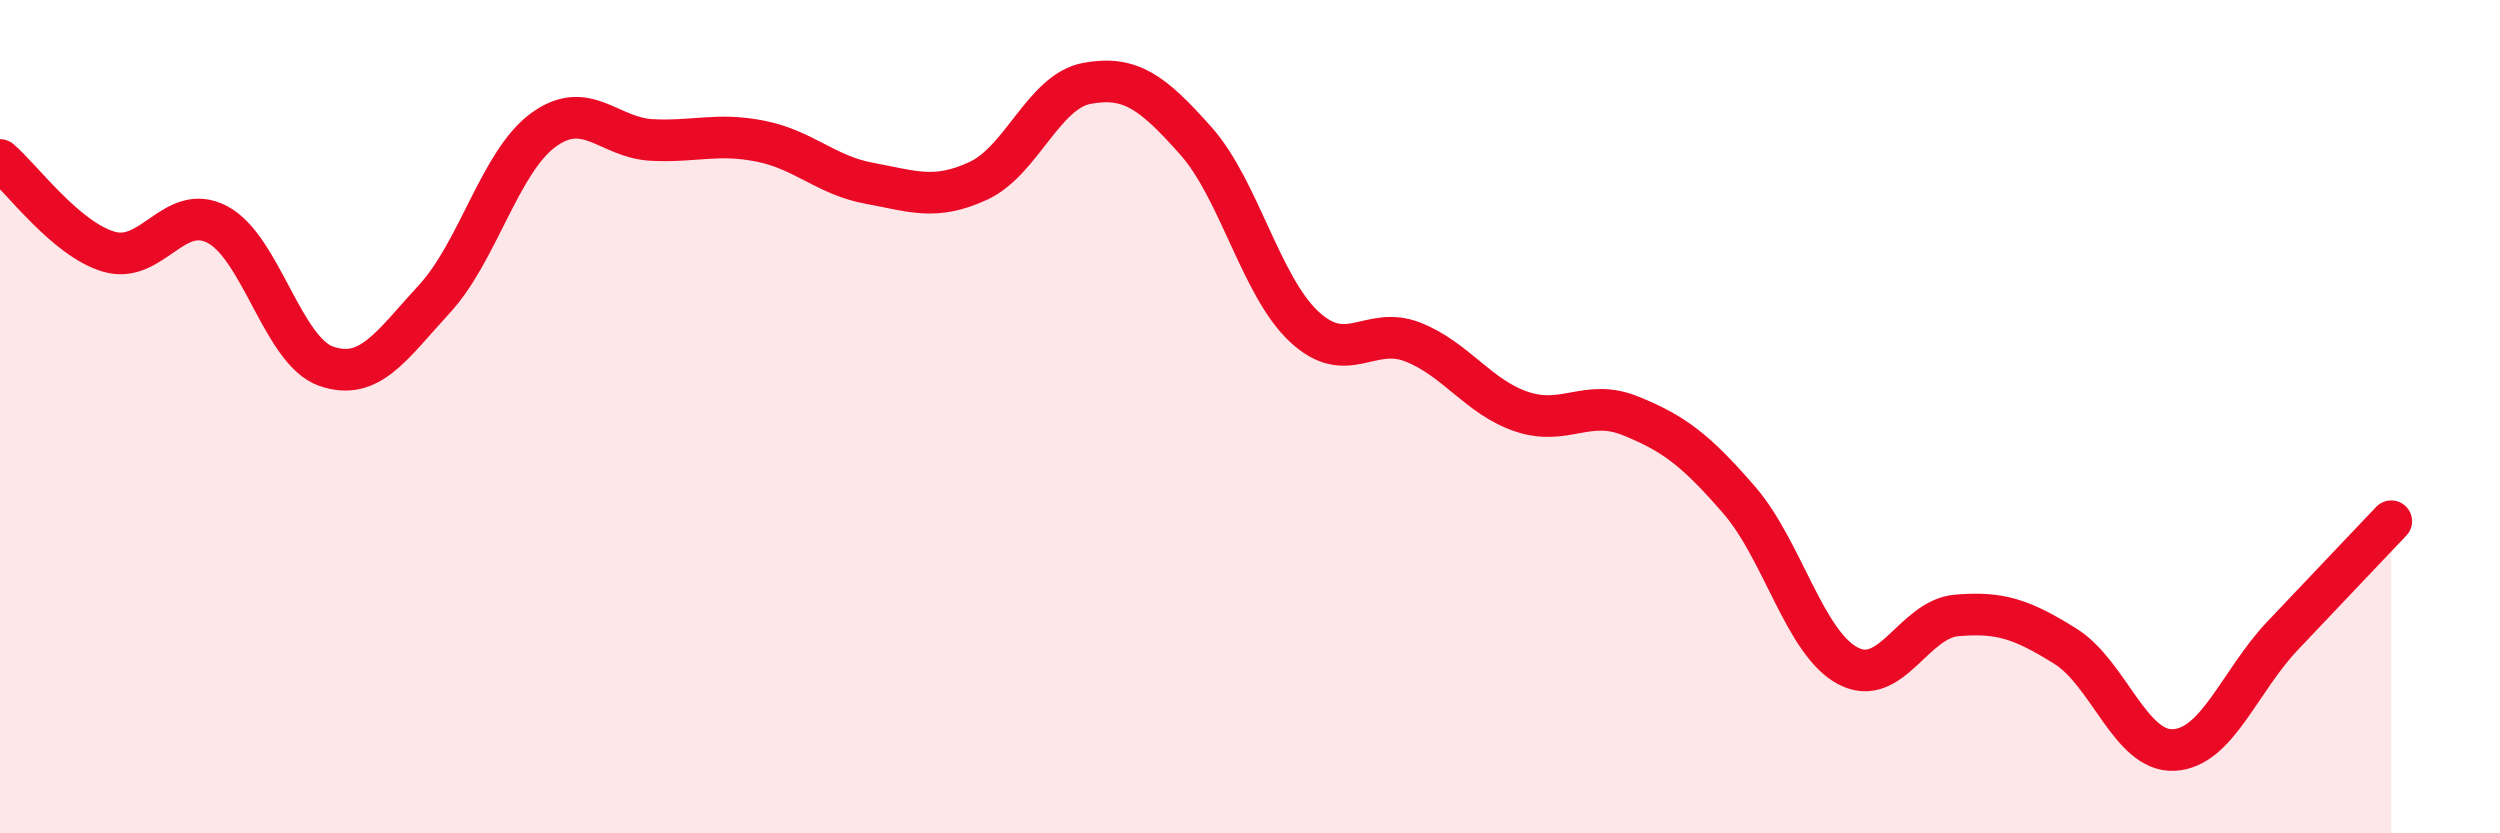
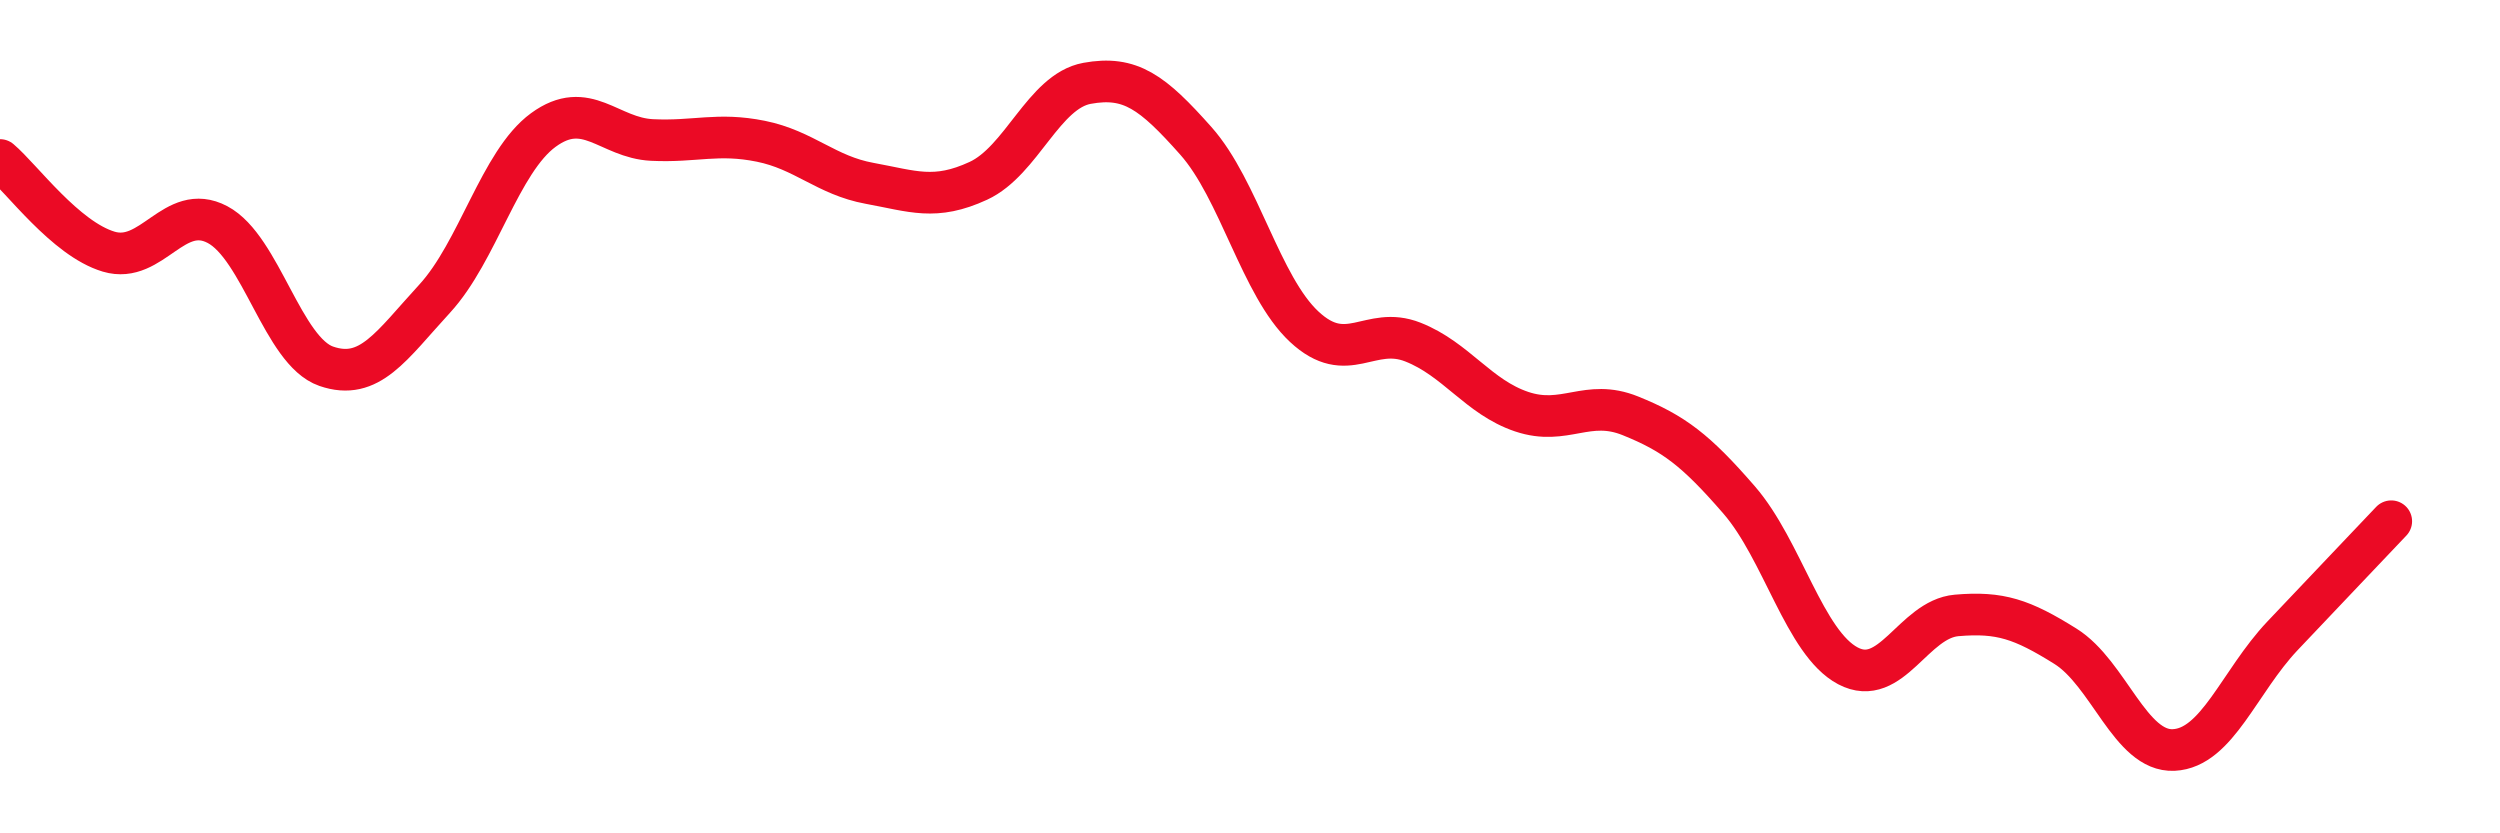
<svg xmlns="http://www.w3.org/2000/svg" width="60" height="20" viewBox="0 0 60 20">
-   <path d="M 0,3.84 C 0.52,4.28 1.57,5.73 2.61,6.04 C 3.65,6.35 4.18,4.84 5.22,5.39 C 6.26,5.94 6.79,8.43 7.83,8.79 C 8.87,9.15 9.39,8.3 10.43,7.17 C 11.47,6.04 12,3.88 13.04,3.12 C 14.08,2.36 14.61,3.31 15.65,3.36 C 16.69,3.41 17.22,3.18 18.26,3.39 C 19.3,3.6 19.83,4.21 20.87,4.4 C 21.91,4.59 22.44,4.82 23.48,4.34 C 24.52,3.86 25.05,2.19 26.09,2 C 27.13,1.81 27.66,2.21 28.7,3.38 C 29.74,4.55 30.26,6.87 31.3,7.84 C 32.34,8.81 32.87,7.8 33.91,8.21 C 34.95,8.62 35.48,9.53 36.52,9.88 C 37.56,10.23 38.09,9.56 39.13,9.98 C 40.17,10.4 40.7,10.8 41.74,12 C 42.78,13.2 43.31,15.43 44.35,15.98 C 45.39,16.53 45.92,14.86 46.96,14.77 C 48,14.68 48.53,14.86 49.57,15.51 C 50.61,16.16 51.13,18.05 52.17,18 C 53.21,17.95 53.74,16.36 54.78,15.26 C 55.82,14.16 56.87,13.06 57.39,12.51L57.39 20L0 20Z" fill="#EB0A25" opacity="0.1" stroke-linecap="round" stroke-linejoin="round" />
  <path d="M 0,3.84 C 0.52,4.28 1.57,5.73 2.61,6.04 C 3.65,6.35 4.18,4.84 5.22,5.39 C 6.26,5.94 6.79,8.43 7.83,8.79 C 8.87,9.15 9.39,8.3 10.43,7.17 C 11.47,6.04 12,3.88 13.04,3.12 C 14.08,2.36 14.61,3.31 15.65,3.36 C 16.69,3.41 17.22,3.18 18.26,3.39 C 19.3,3.6 19.83,4.21 20.87,4.4 C 21.91,4.59 22.44,4.82 23.48,4.34 C 24.52,3.86 25.05,2.19 26.09,2 C 27.13,1.81 27.66,2.21 28.7,3.38 C 29.74,4.55 30.26,6.87 31.3,7.84 C 32.34,8.81 32.87,7.8 33.91,8.21 C 34.95,8.62 35.48,9.53 36.52,9.88 C 37.56,10.23 38.09,9.56 39.13,9.98 C 40.17,10.4 40.7,10.8 41.74,12 C 42.78,13.2 43.31,15.43 44.35,15.98 C 45.39,16.53 45.92,14.86 46.96,14.77 C 48,14.68 48.53,14.86 49.57,15.51 C 50.61,16.16 51.13,18.05 52.17,18 C 53.21,17.95 53.74,16.36 54.78,15.26 C 55.82,14.16 56.87,13.06 57.39,12.51" stroke="#EB0A25" stroke-width="1" fill="none" stroke-linecap="round" stroke-linejoin="round" />
</svg>